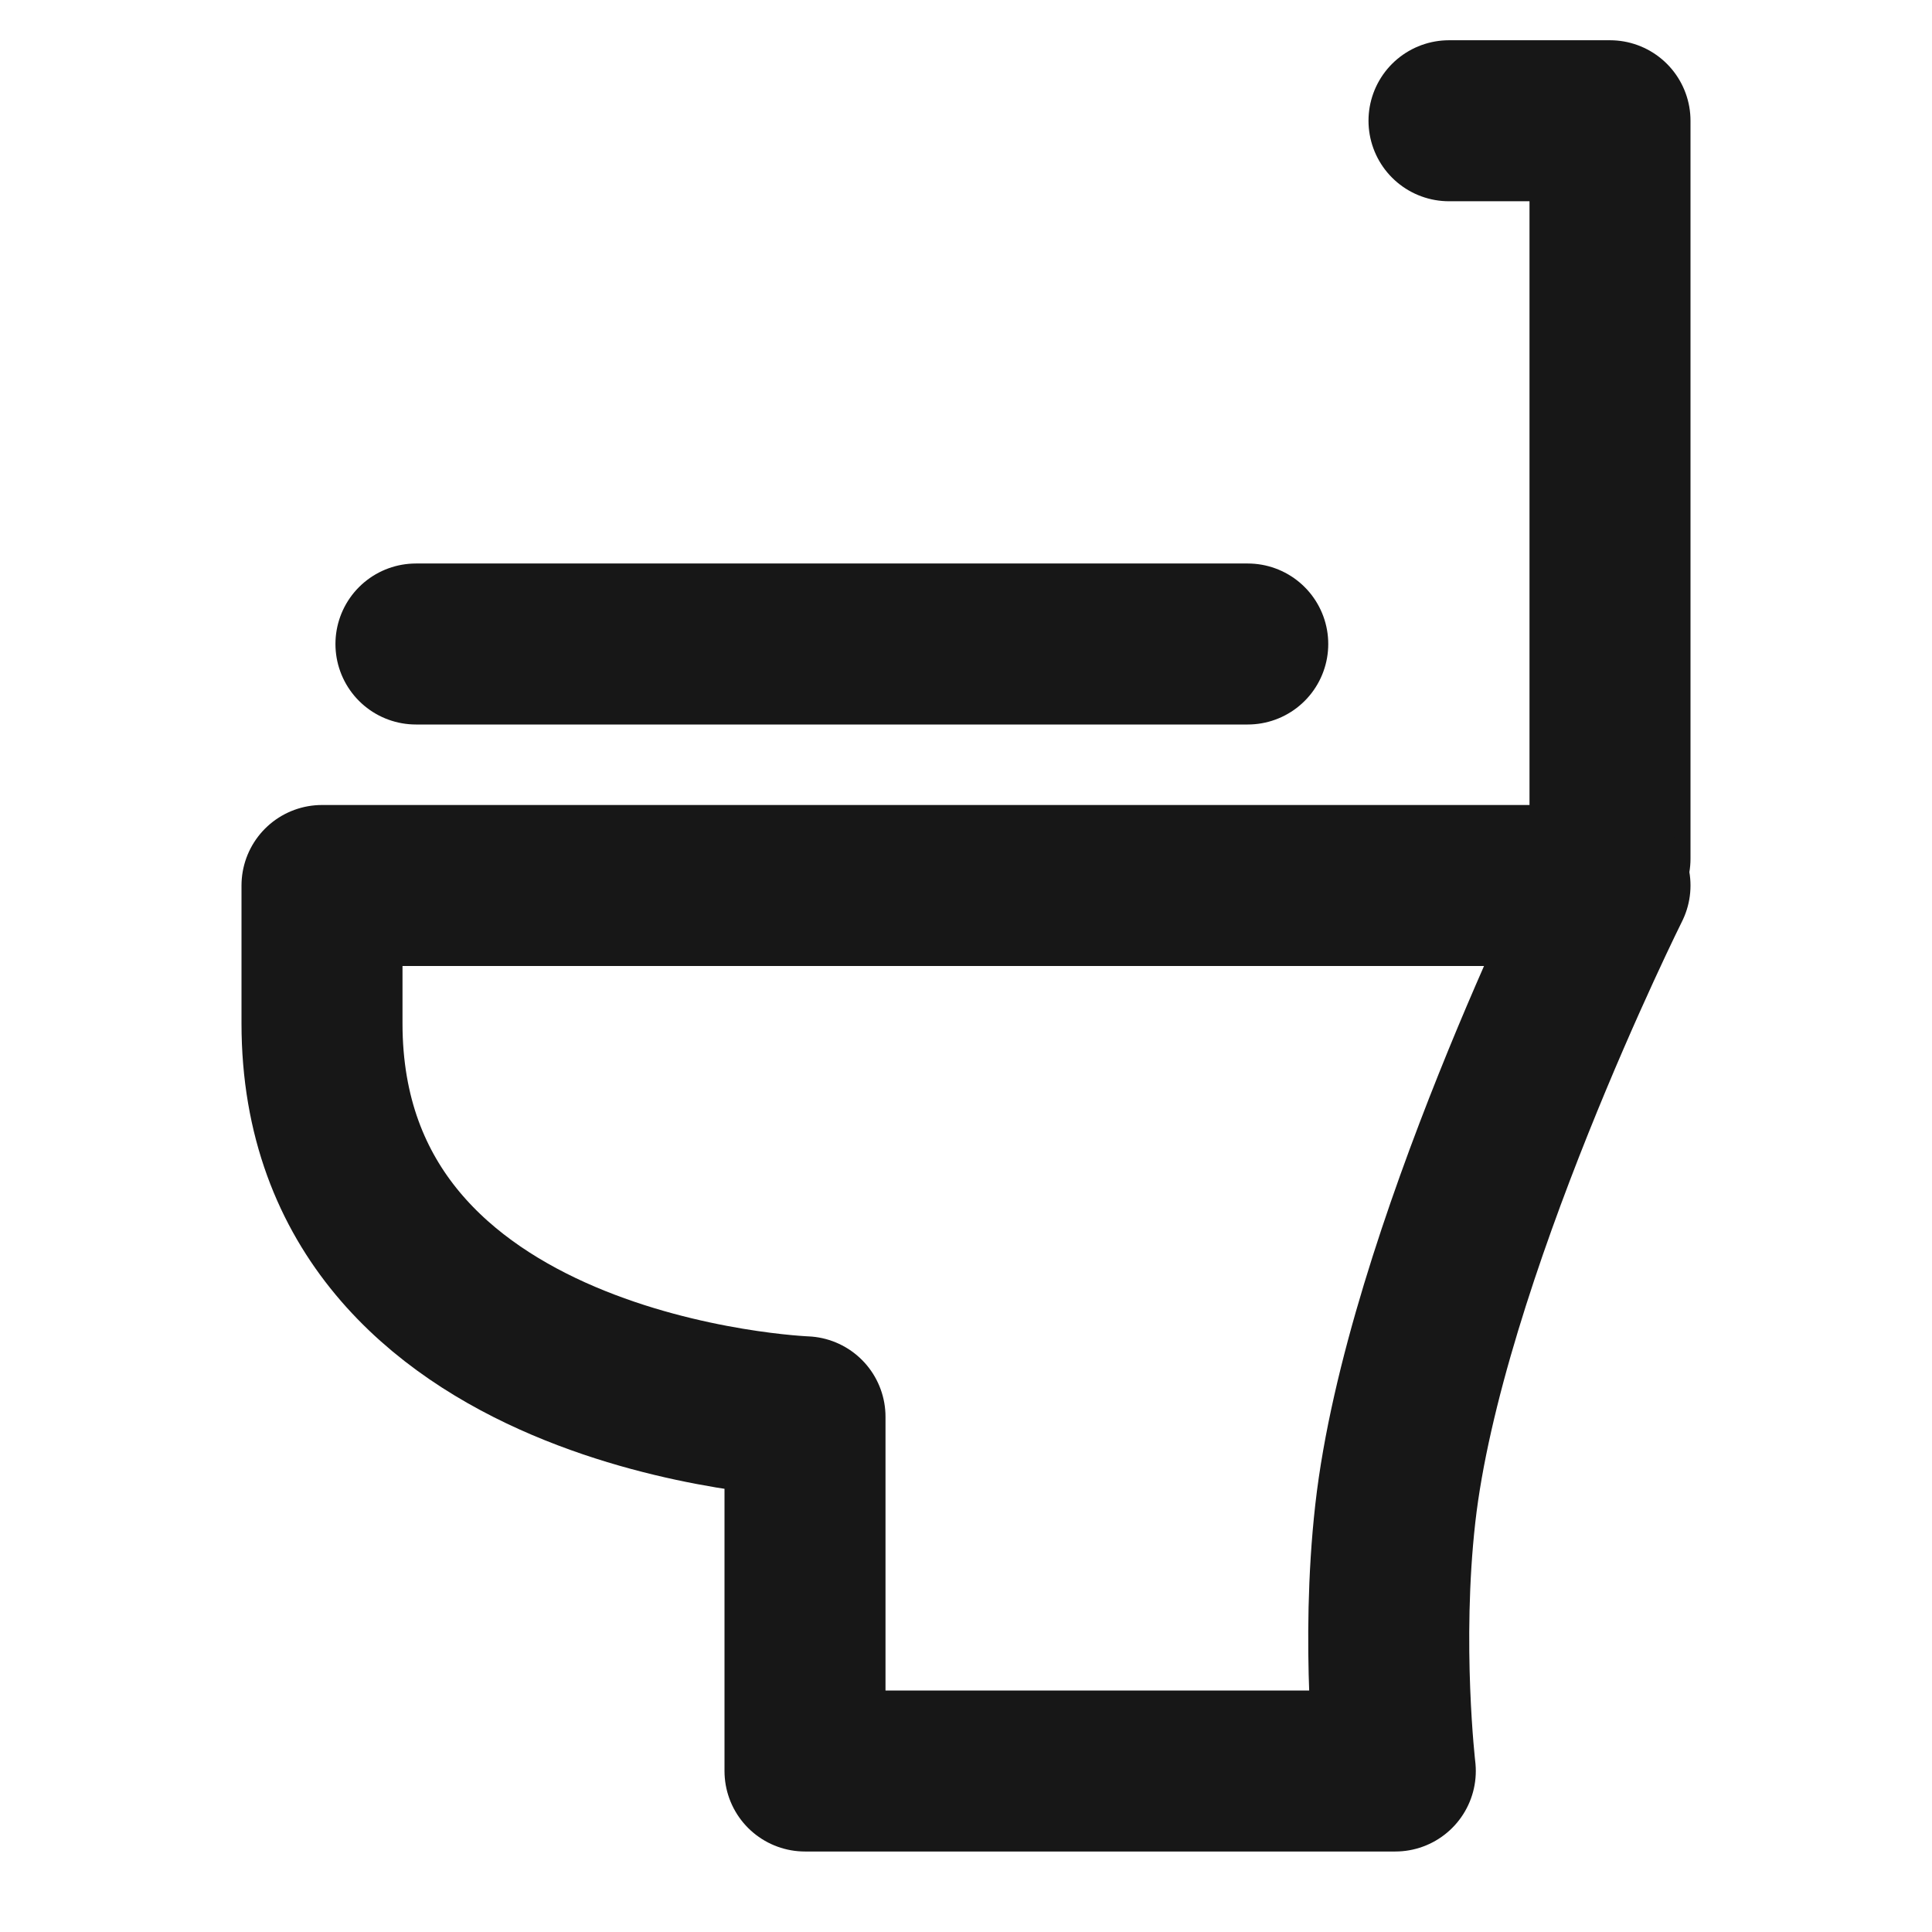
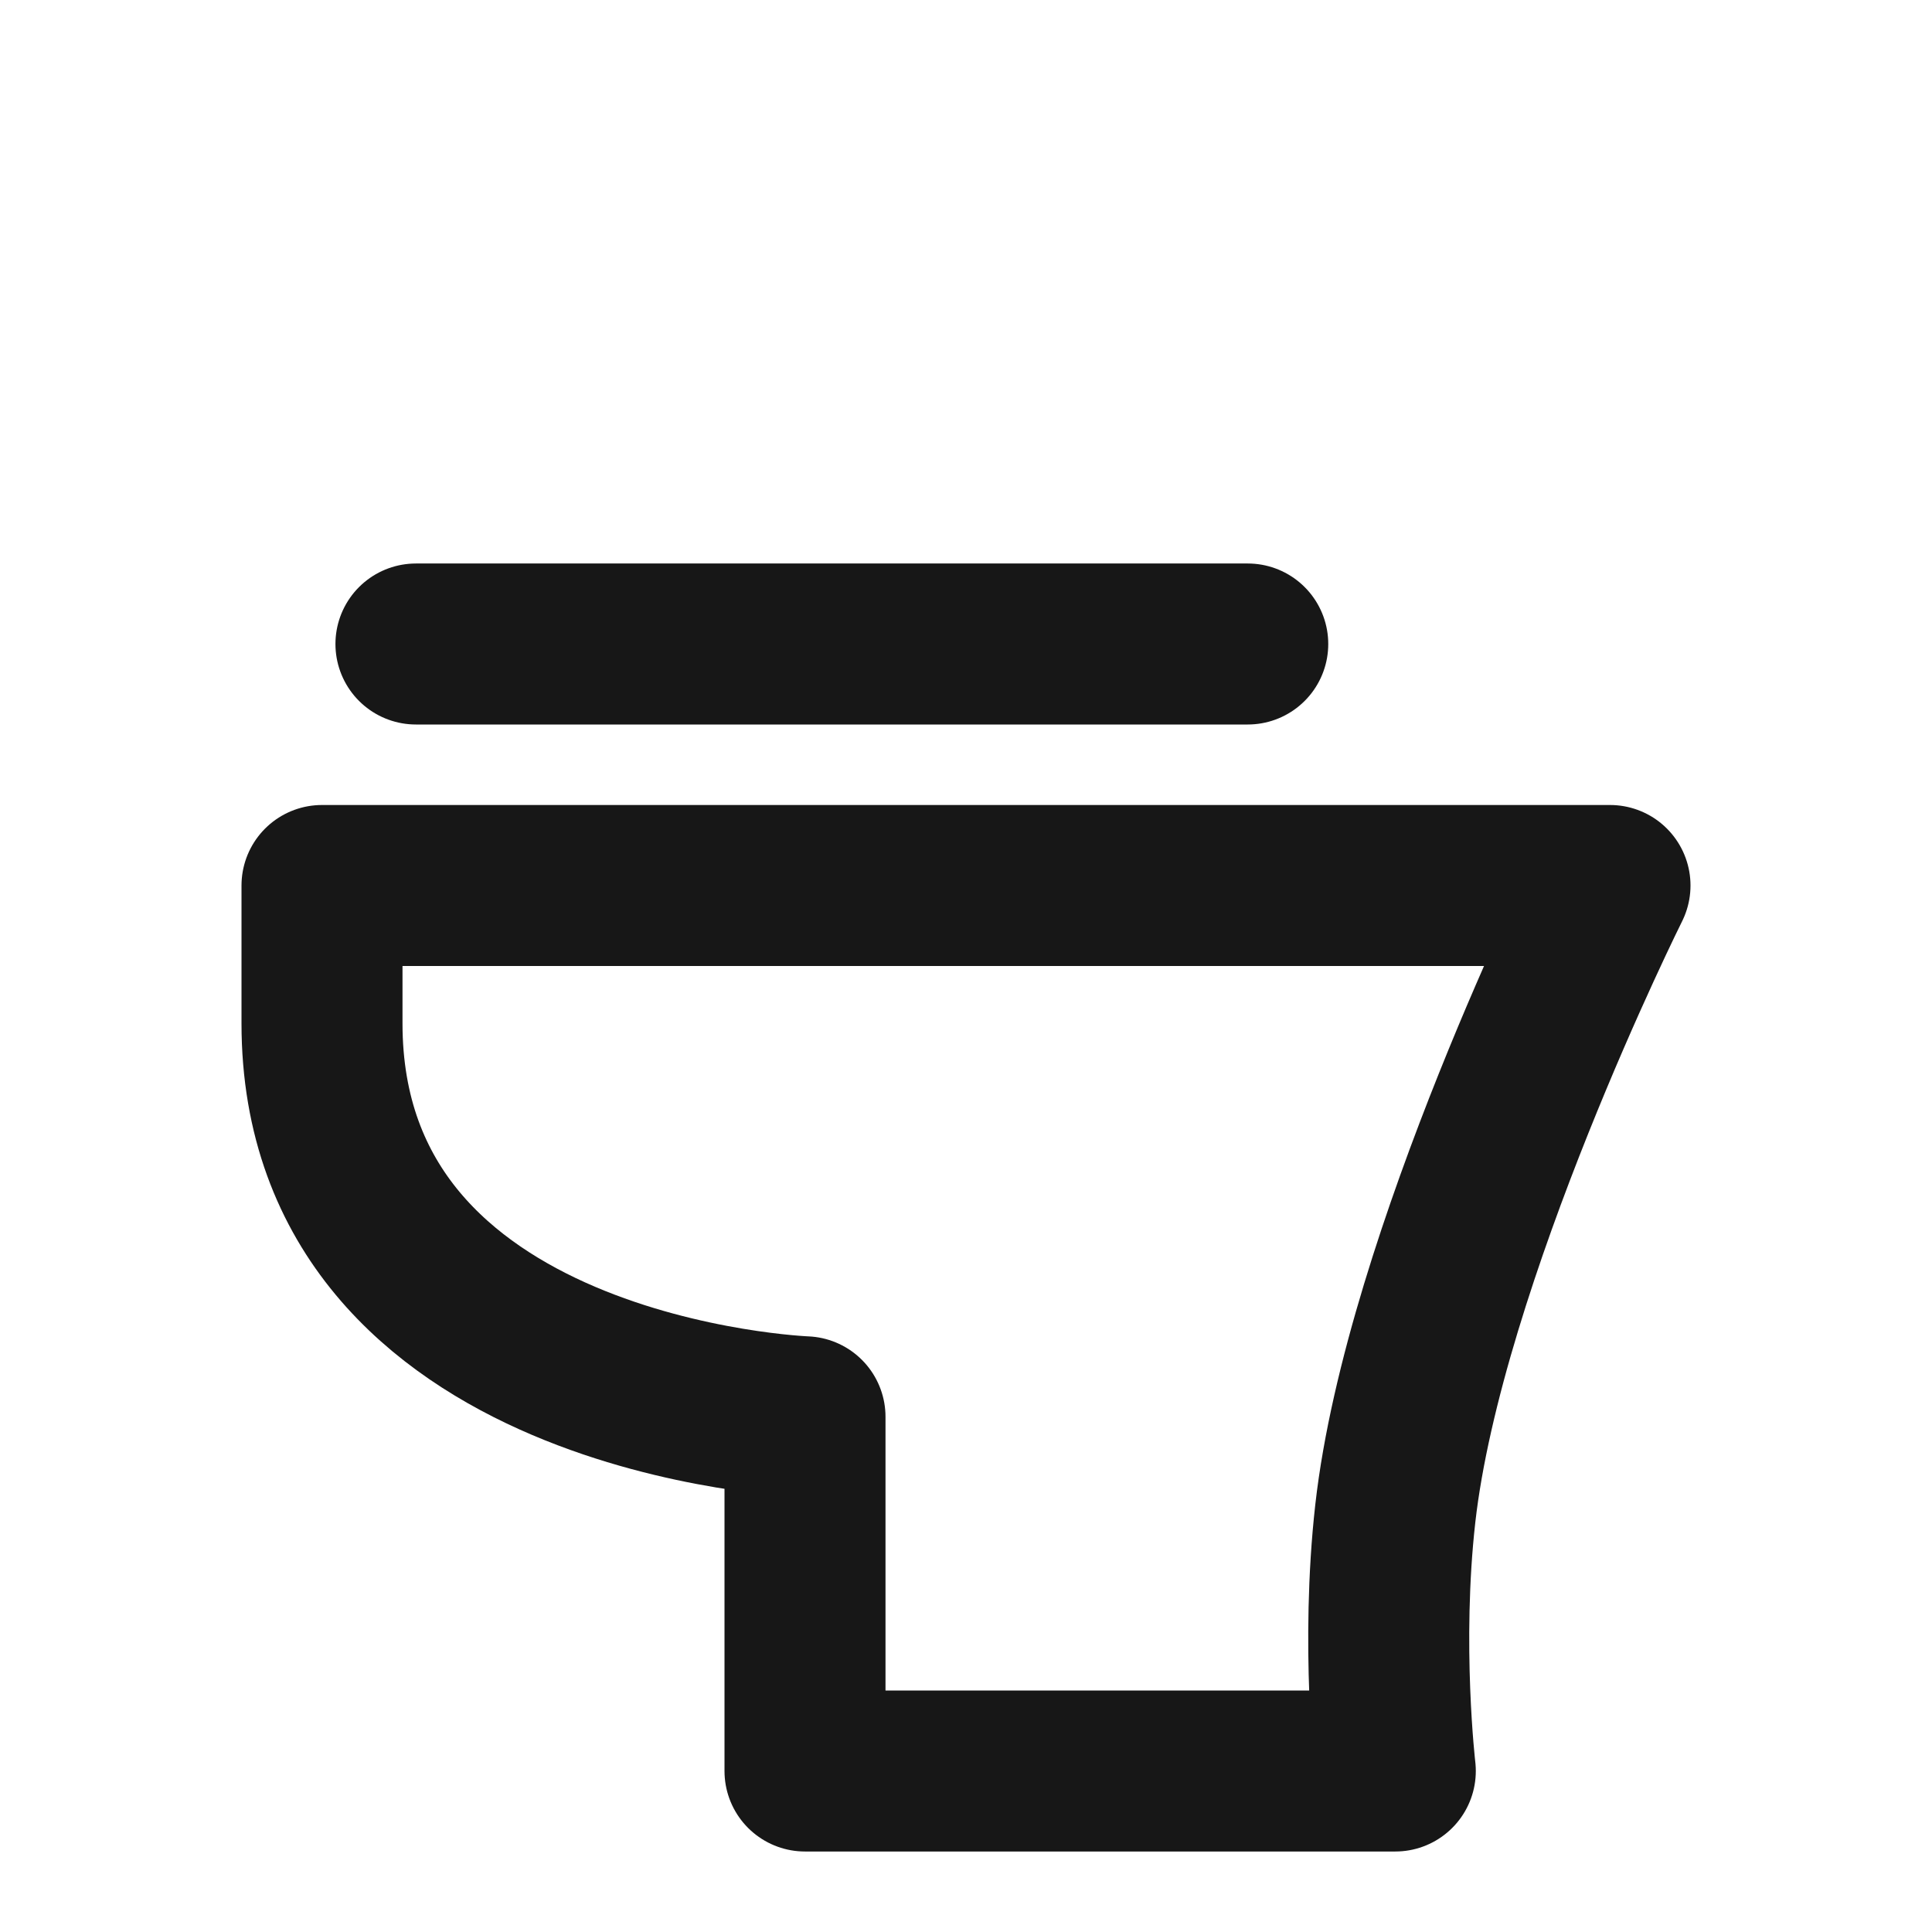
<svg xmlns="http://www.w3.org/2000/svg" width="24" height="24" viewBox="0 0 24 24" fill="none">
-   <path d="M20 10.667V1.5H18" stroke="#171717" stroke-width="2" stroke-linecap="round" stroke-linejoin="round" />
  <path d="M4 11H20C20 11 17.691 15.629 17.333 18.8C17.149 20.432 17.333 22 17.333 22H10V17.6C10 17.6 4 17.375 4 12.713V11Z" stroke="#171717" stroke-width="2" stroke-linecap="round" stroke-linejoin="round" />
  <path d="M15.5 8L5.167 8" stroke="#171717" stroke-width="2" stroke-linecap="round" stroke-linejoin="round" />
</svg>